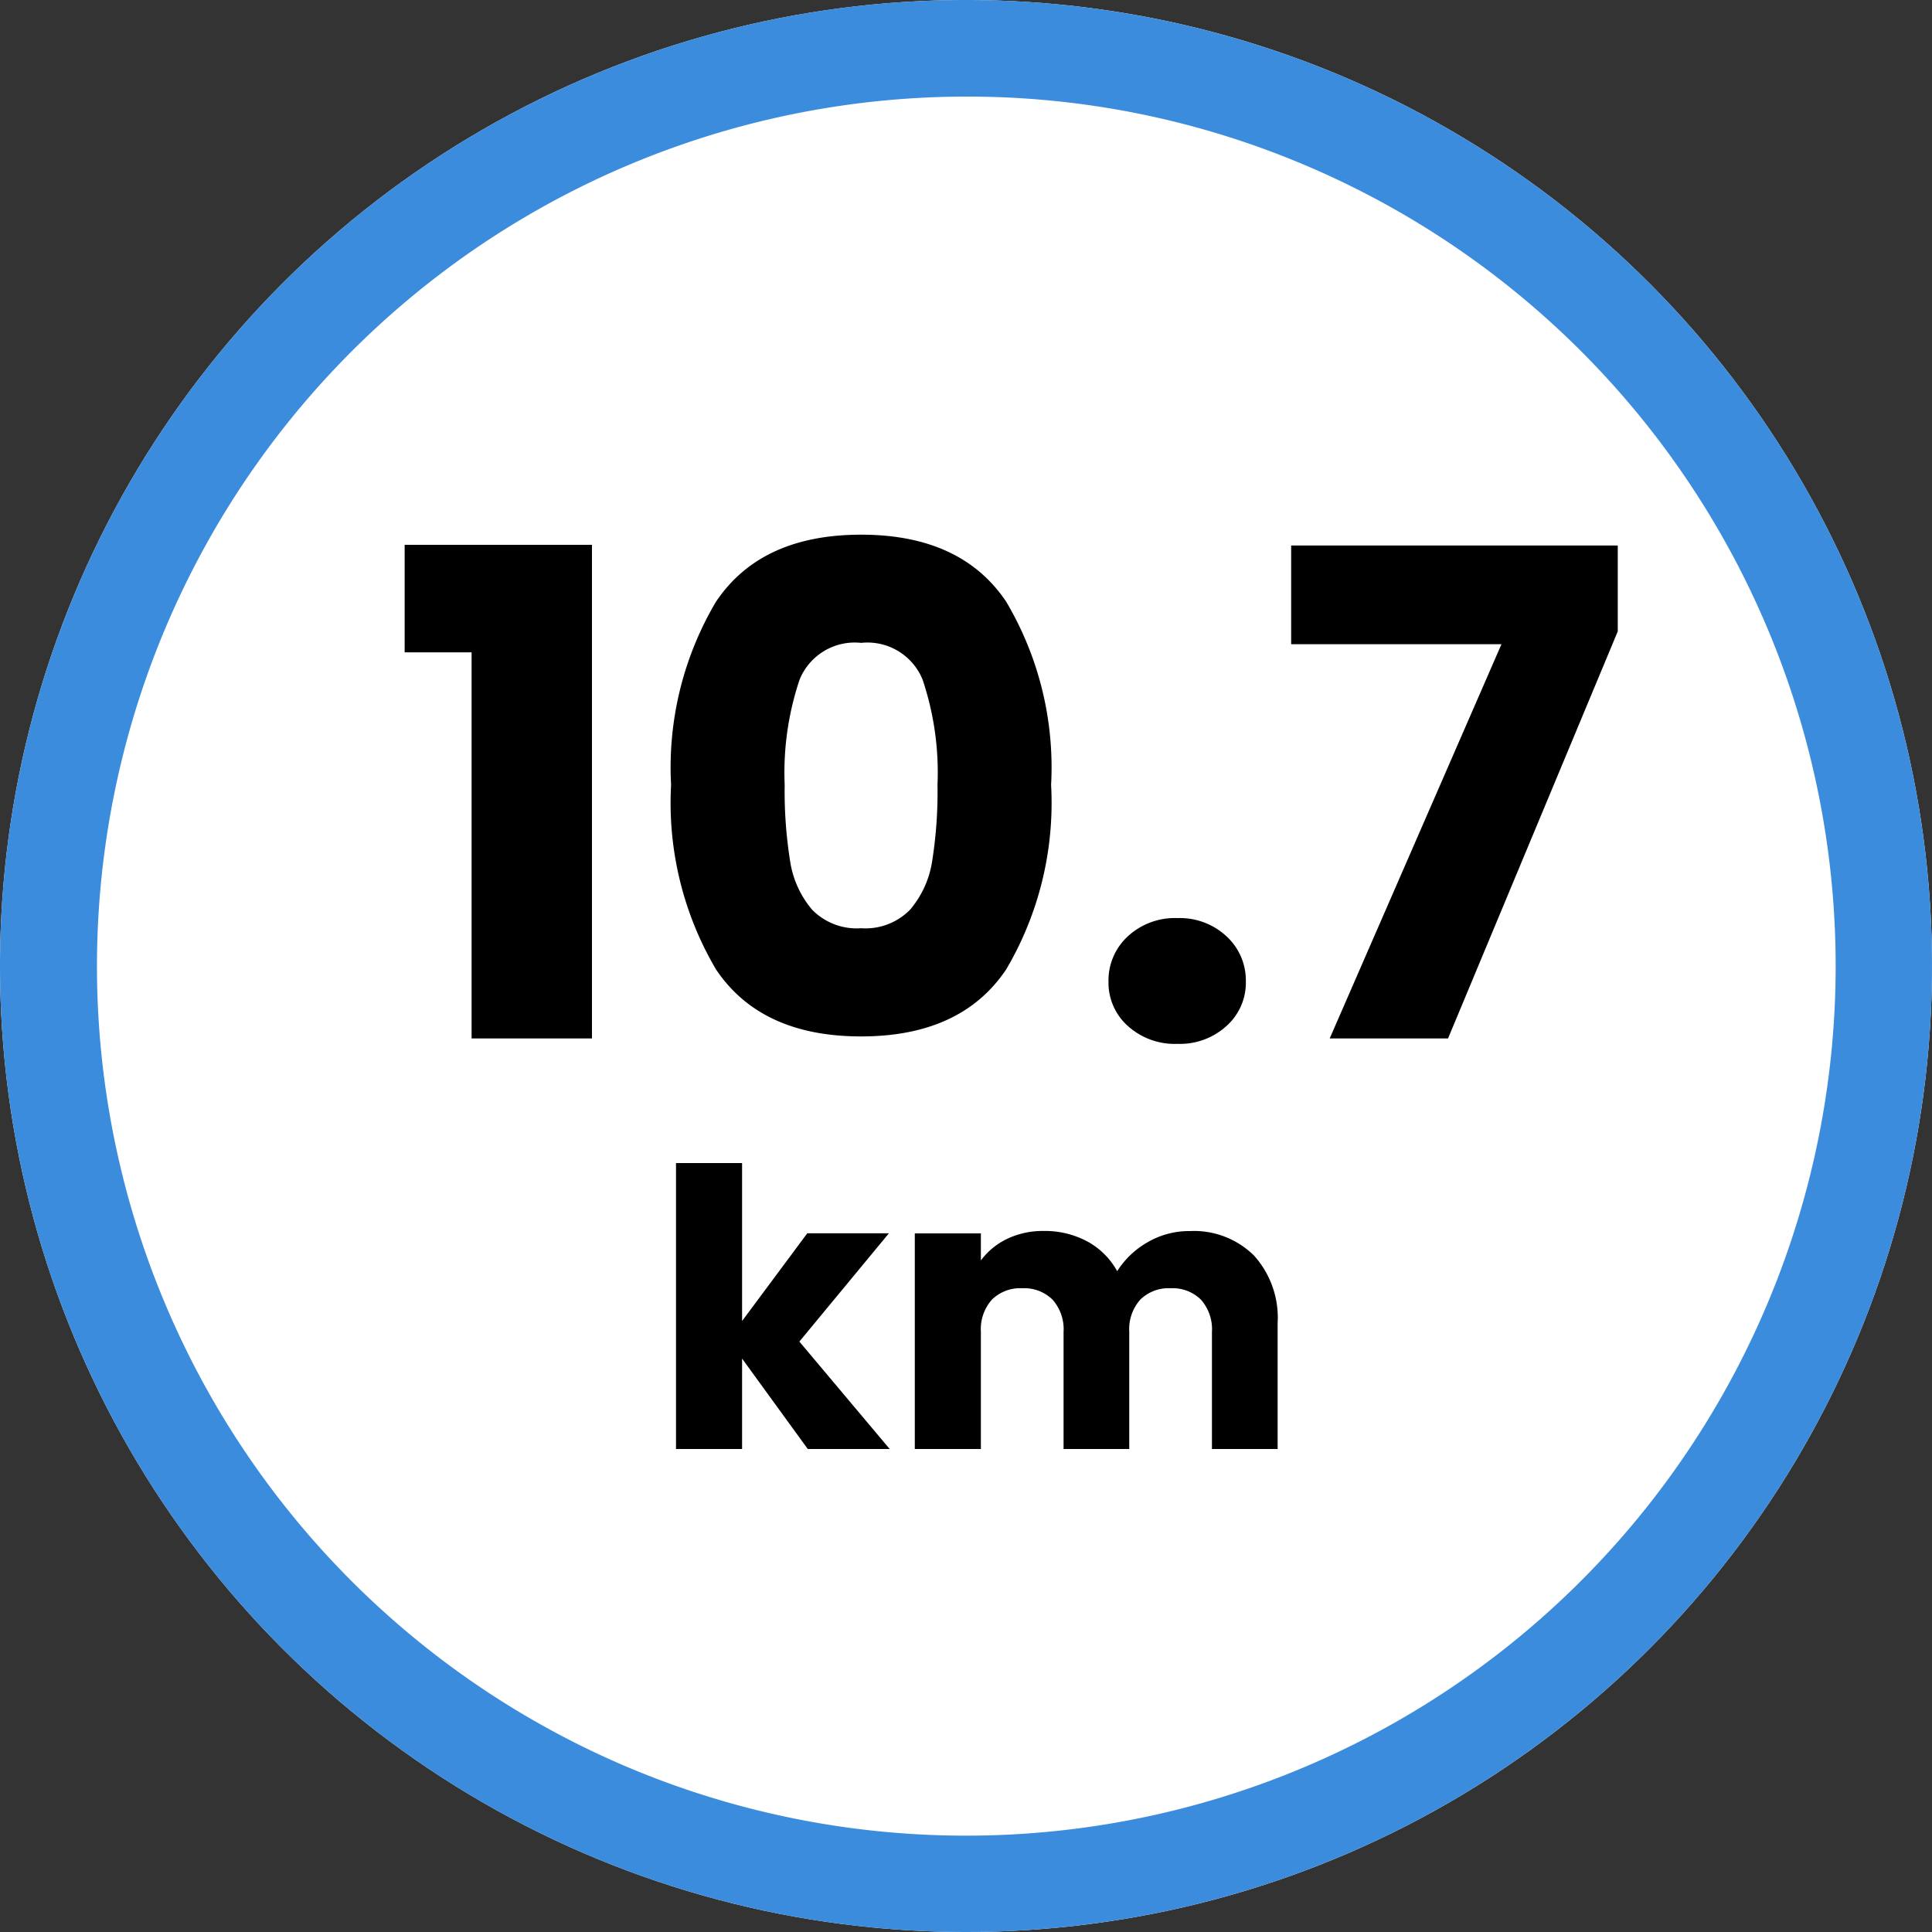
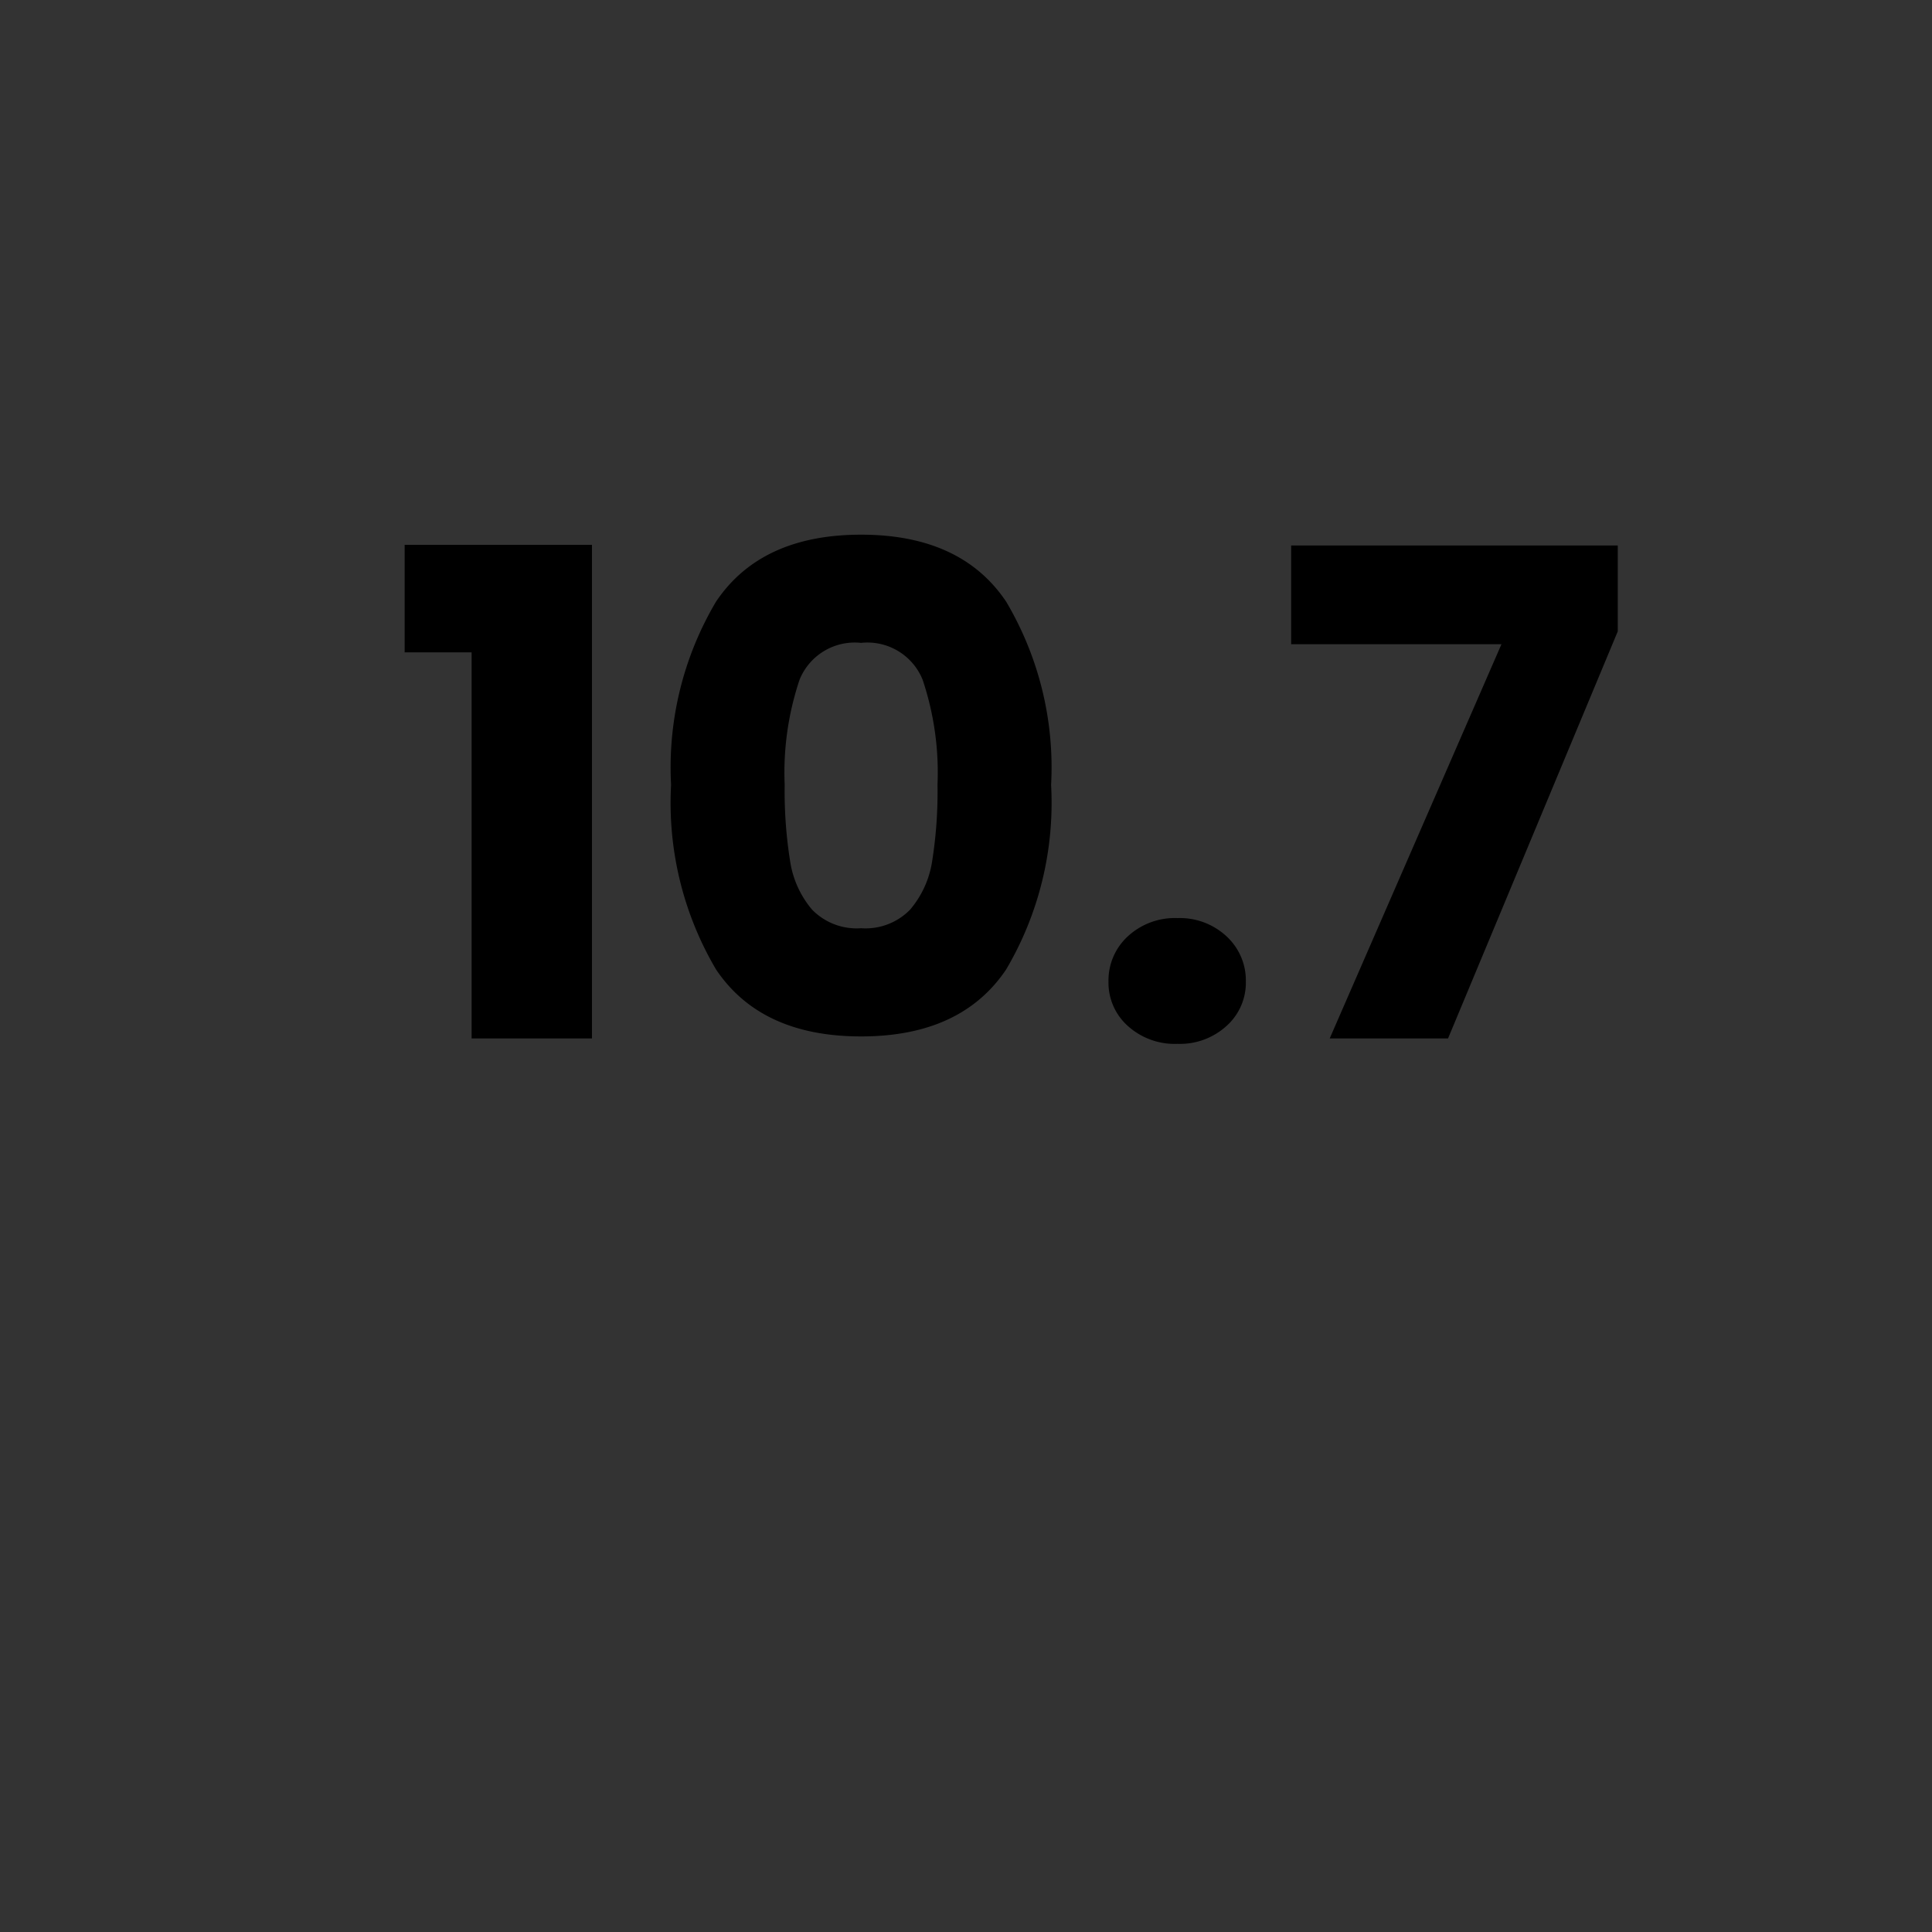
<svg xmlns="http://www.w3.org/2000/svg" width="80" height="80" viewBox="0 0 80 80">
  <rect x="0" y="0" width="80" height="80" fill="#333333" stroke="none" />
  <g transform="translate(-110 -3285)">
-     <circle cx="40" cy="40" r="40" transform="translate(110 3285)" fill="#fff" />
-     <path d="M40,4A36.011,36.011,0,0,0,25.988,73.173,36.01,36.01,0,0,0,54.012,6.827,35.771,35.771,0,0,0,40,4m0-4A40,40,0,1,1,0,40,40,40,0,0,1,40,0Z" transform="translate(110 3285)" fill="#3b8cdd" />
    <g transform="translate(1 2)">
      <path d="M.756-15.988V-20.44H8.512V0H3.528V-15.988ZM11.788-10.5a13.46,13.46,0,0,1,1.862-7.588q1.862-2.772,6.006-2.772t6.006,2.772A13.46,13.46,0,0,1,27.524-10.5a13.576,13.576,0,0,1-1.862,7.644Q23.8-.084,19.656-.084T13.65-2.856A13.576,13.576,0,0,1,11.788-10.5Zm11.032,0a12.077,12.077,0,0,0-.616-4.354,2.464,2.464,0,0,0-2.548-1.526,2.464,2.464,0,0,0-2.548,1.526,12.077,12.077,0,0,0-.616,4.354,18.305,18.305,0,0,0,.224,3.15,4.031,4.031,0,0,0,.91,2.016,2.578,2.578,0,0,0,2.03.77,2.578,2.578,0,0,0,2.03-.77A4.031,4.031,0,0,0,22.6-7.35,18.305,18.305,0,0,0,22.82-10.5ZM32.76.224A2.9,2.9,0,0,1,30.7-.518a2.4,2.4,0,0,1-.8-1.834,2.48,2.48,0,0,1,.8-1.876,2.871,2.871,0,0,1,2.058-.756,2.833,2.833,0,0,1,2.03.756,2.48,2.48,0,0,1,.8,1.876,2.4,2.4,0,0,1-.8,1.834A2.864,2.864,0,0,1,32.76.224Zm18.228-17.08L43.96,0h-4.9l7.112-16.324H37.464v-4.088H50.988Z" transform="translate(125 3326)" />
-       <path d="M6.448,0,3.728-3.744V0H.992V-11.84H3.728V-5.3l2.7-3.632H9.808L6.1-4.448,9.84,0ZM22.272-9.024A3.531,3.531,0,0,1,24.92-8.016a3.838,3.838,0,0,1,.984,2.8V0h-2.72V-4.848a1.845,1.845,0,0,0-.456-1.336,1.665,1.665,0,0,0-1.256-.472,1.665,1.665,0,0,0-1.256.472,1.845,1.845,0,0,0-.456,1.336V0H17.04V-4.848a1.845,1.845,0,0,0-.456-1.336,1.665,1.665,0,0,0-1.256-.472,1.665,1.665,0,0,0-1.256.472,1.845,1.845,0,0,0-.456,1.336V0H10.88V-8.928h2.736v1.12A2.929,2.929,0,0,1,14.7-8.7a3.421,3.421,0,0,1,1.52-.328,3.7,3.7,0,0,1,1.8.432,3.1,3.1,0,0,1,1.24,1.232,3.6,3.6,0,0,1,1.264-1.2A3.415,3.415,0,0,1,22.272-9.024Z" transform="translate(136 3343)" />
    </g>
  </g>
</svg>